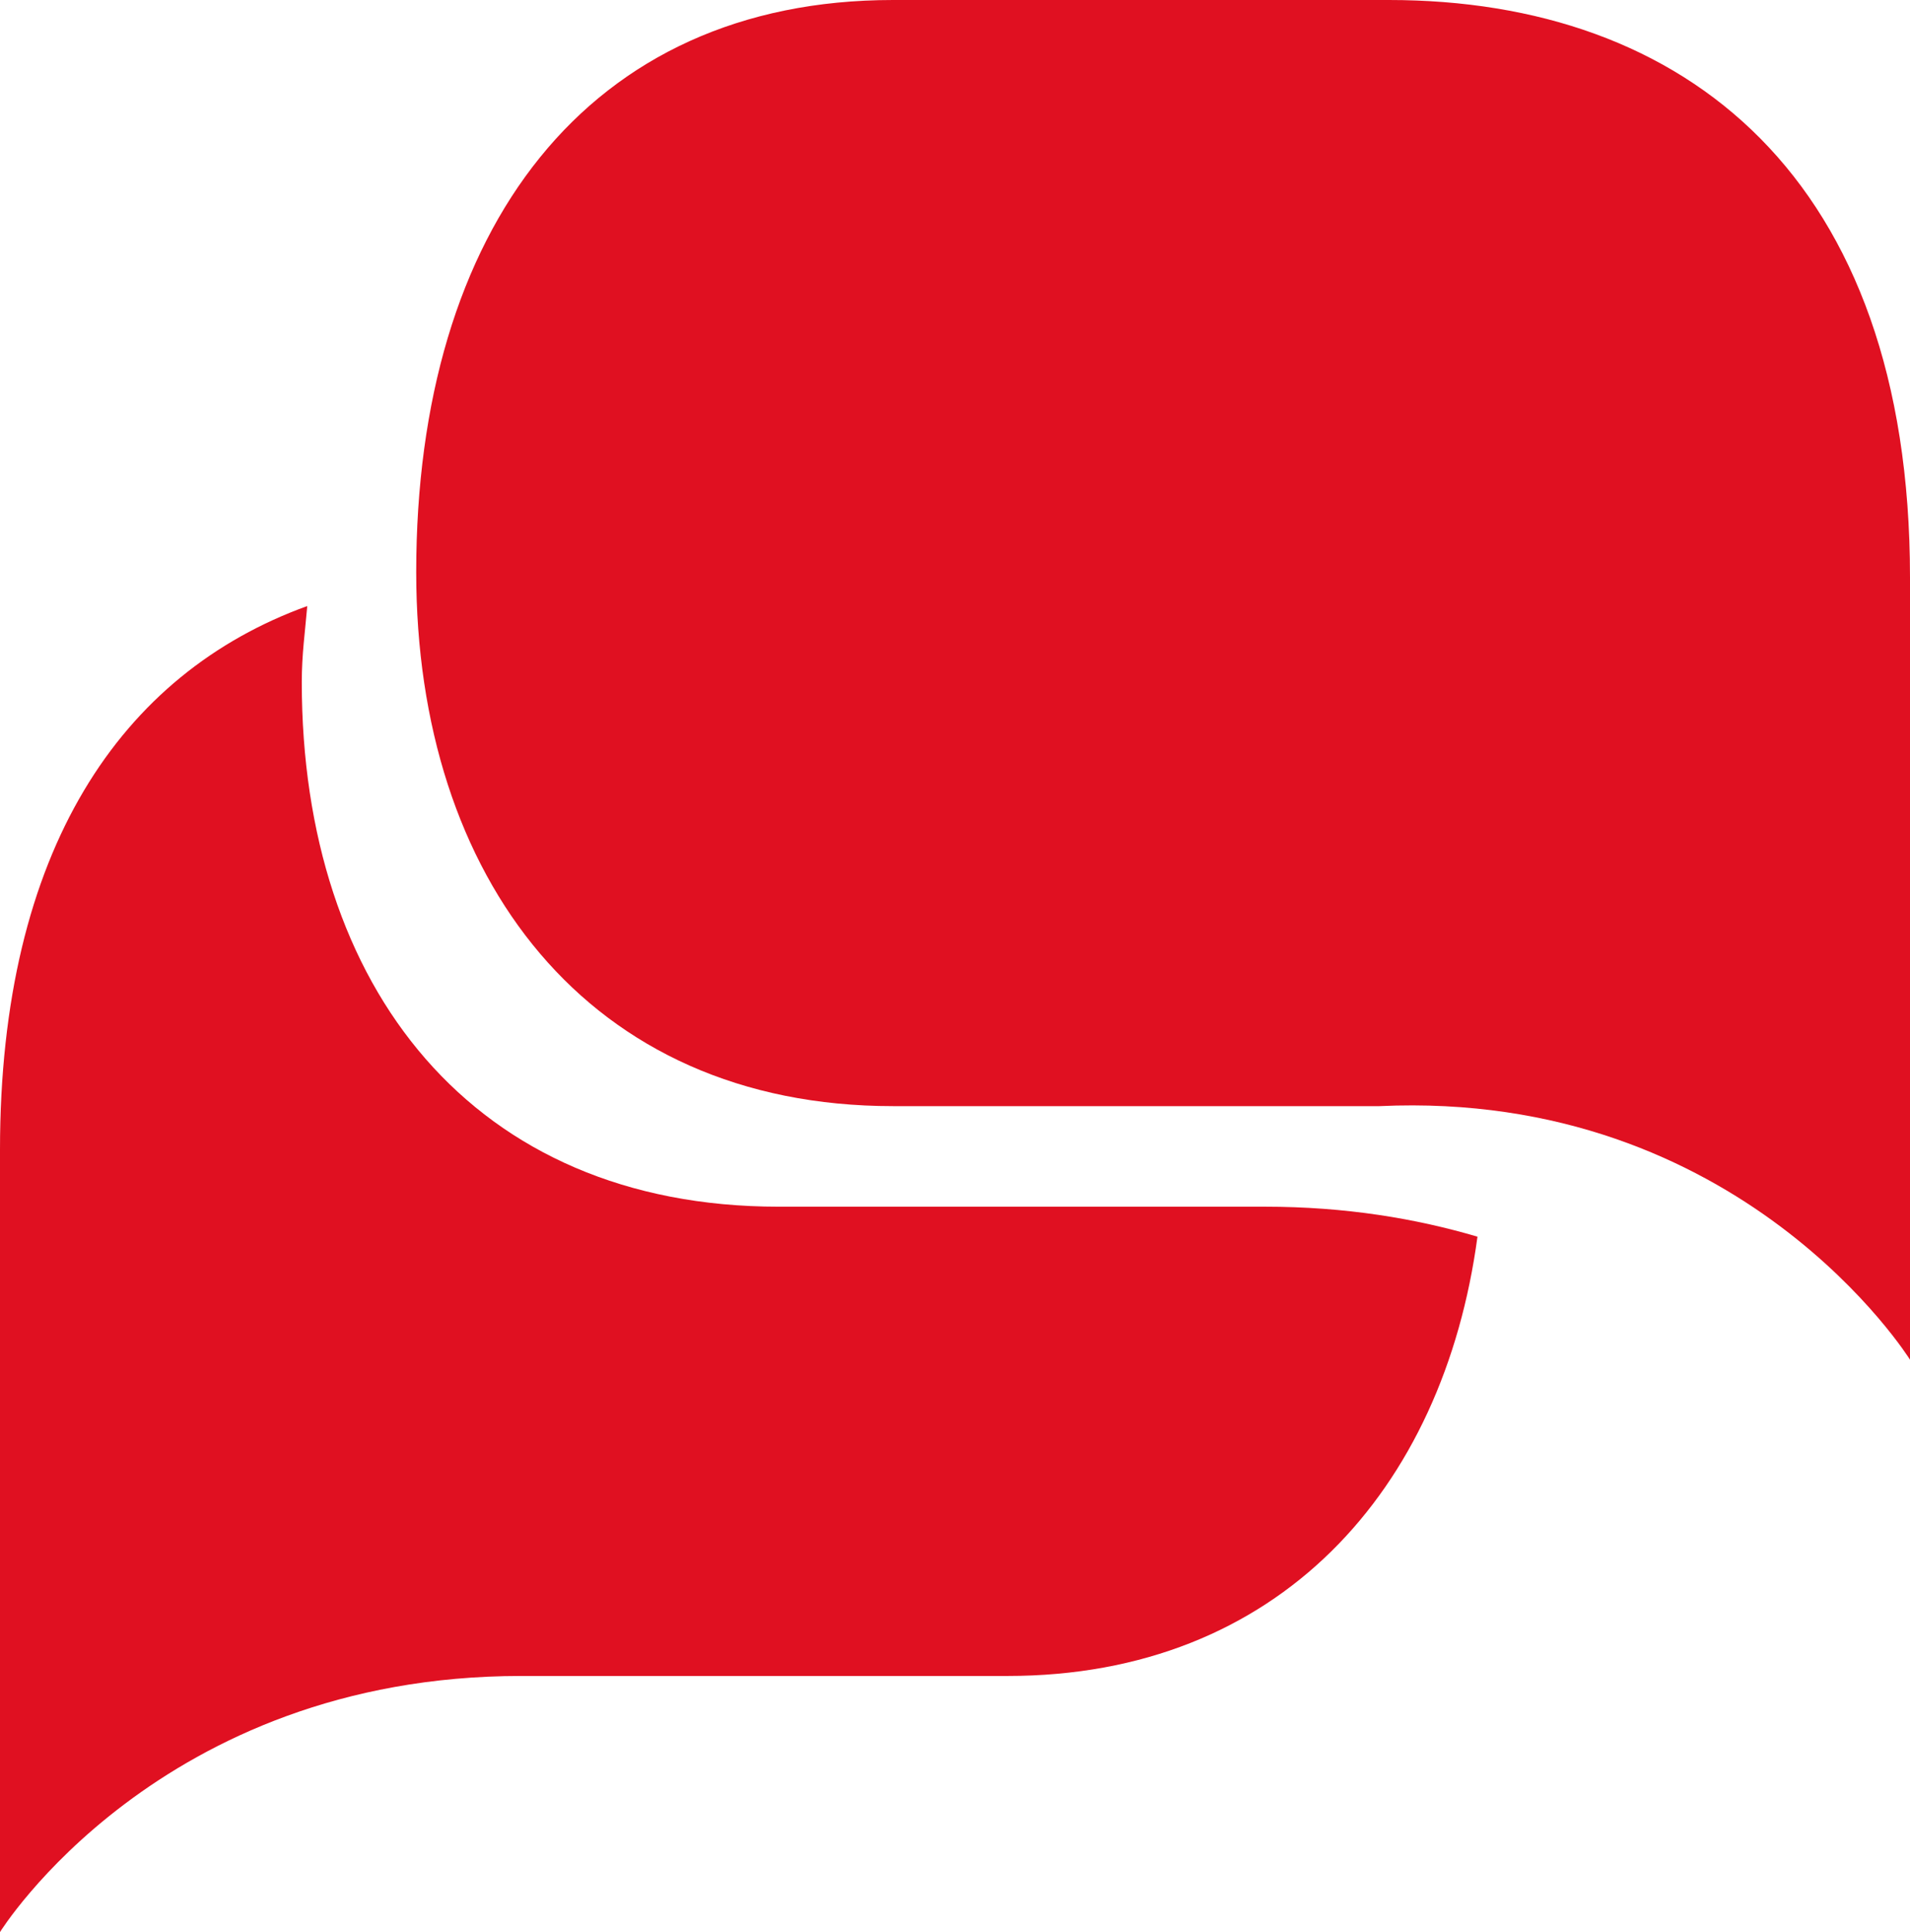
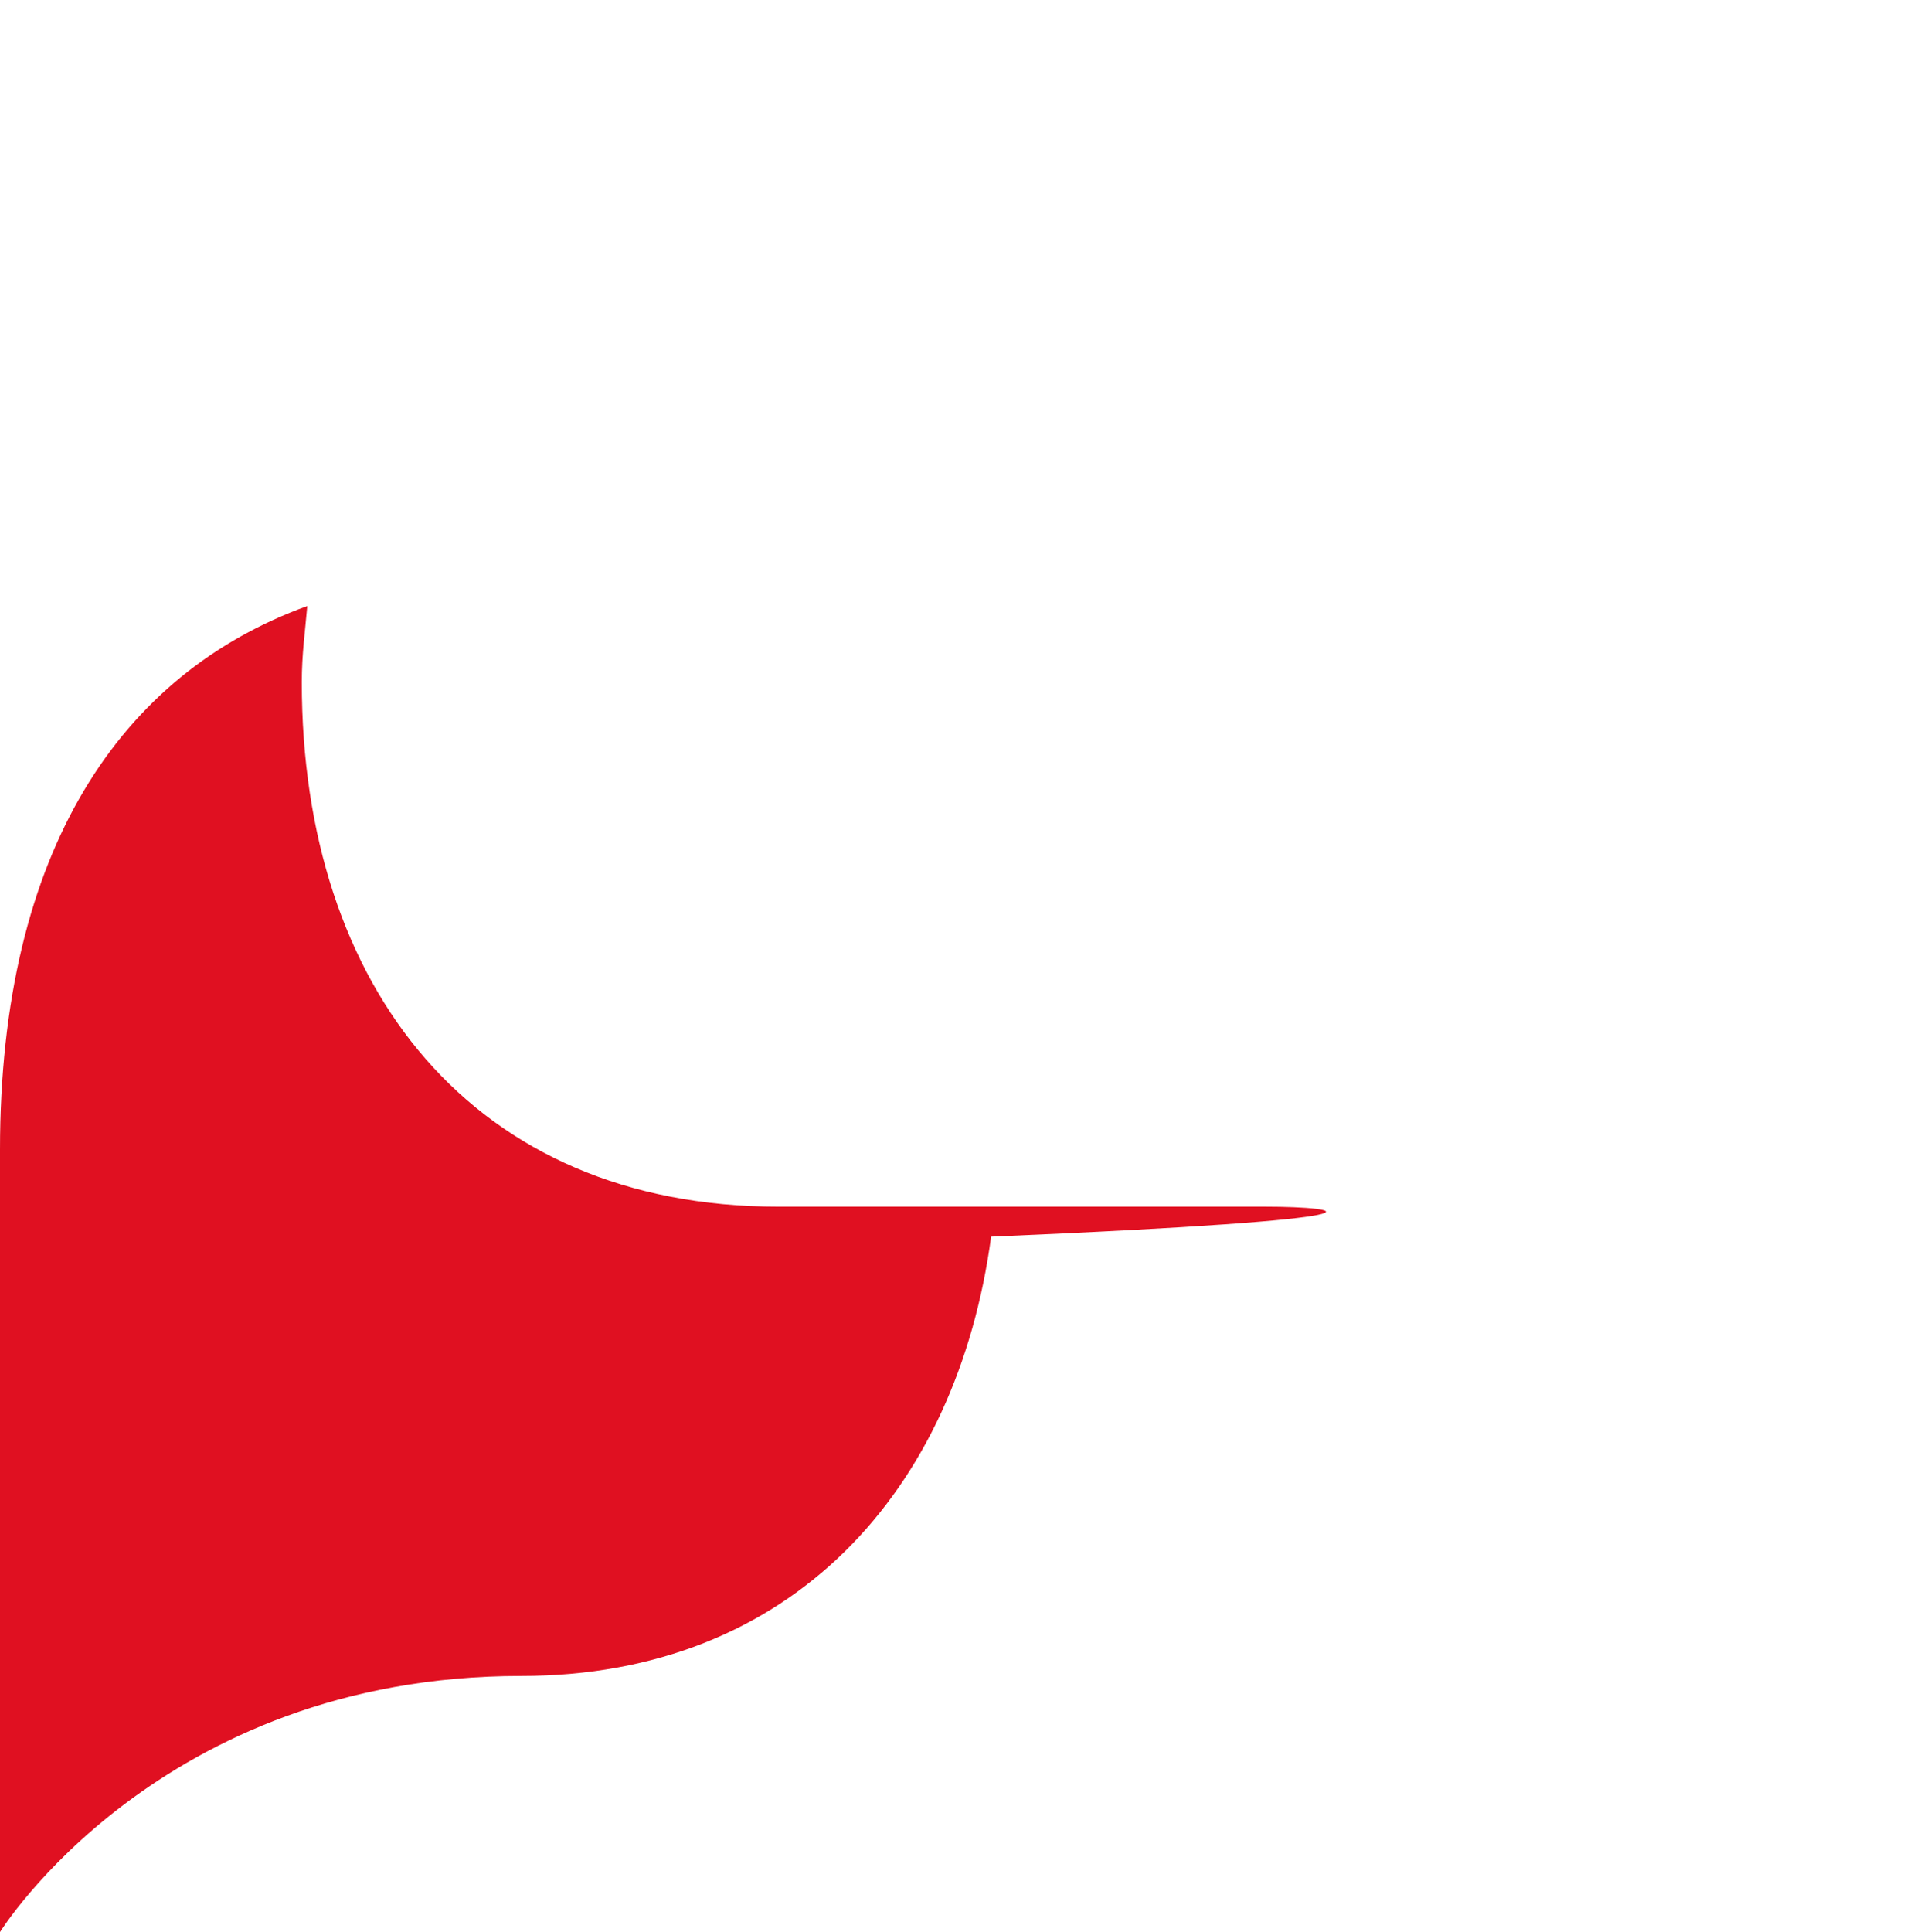
<svg xmlns="http://www.w3.org/2000/svg" preserveAspectRatio="xMidYMid meet" fill="#e01021" data-bbox="14 14 114 115.281" viewBox="14 14 114 115.281" role="img">
  <g>
-     <path d="M89.501 86H60.472c-18.233 0-28.46-13.08-28.46-31.294 0-1.665.193-2.975.327-4.545C21.241 54.175 14 64.704 14 82.606v46.675S23.474 114 45.103 114h29.029c16.165 0 26.019-11.084 28.052-26.211C98.522 86.709 94.325 86 89.501 86z" />
-     <path d="M38.842 48.139C38.842 66.353 49.068 80 67.302 80h29.029C117.961 79 128 95.129 128 95.129V48.455C128 24.549 114.546 14 96.9 14H67.302c-18.234 0-28.46 13.647-28.46 34.139z" />
+     <path d="M89.501 86H60.472c-18.233 0-28.46-13.08-28.46-31.294 0-1.665.193-2.975.327-4.545C21.241 54.175 14 64.704 14 82.606v46.675S23.474 114 45.103 114c16.165 0 26.019-11.084 28.052-26.211C98.522 86.709 94.325 86 89.501 86z" />
  </g>
</svg>